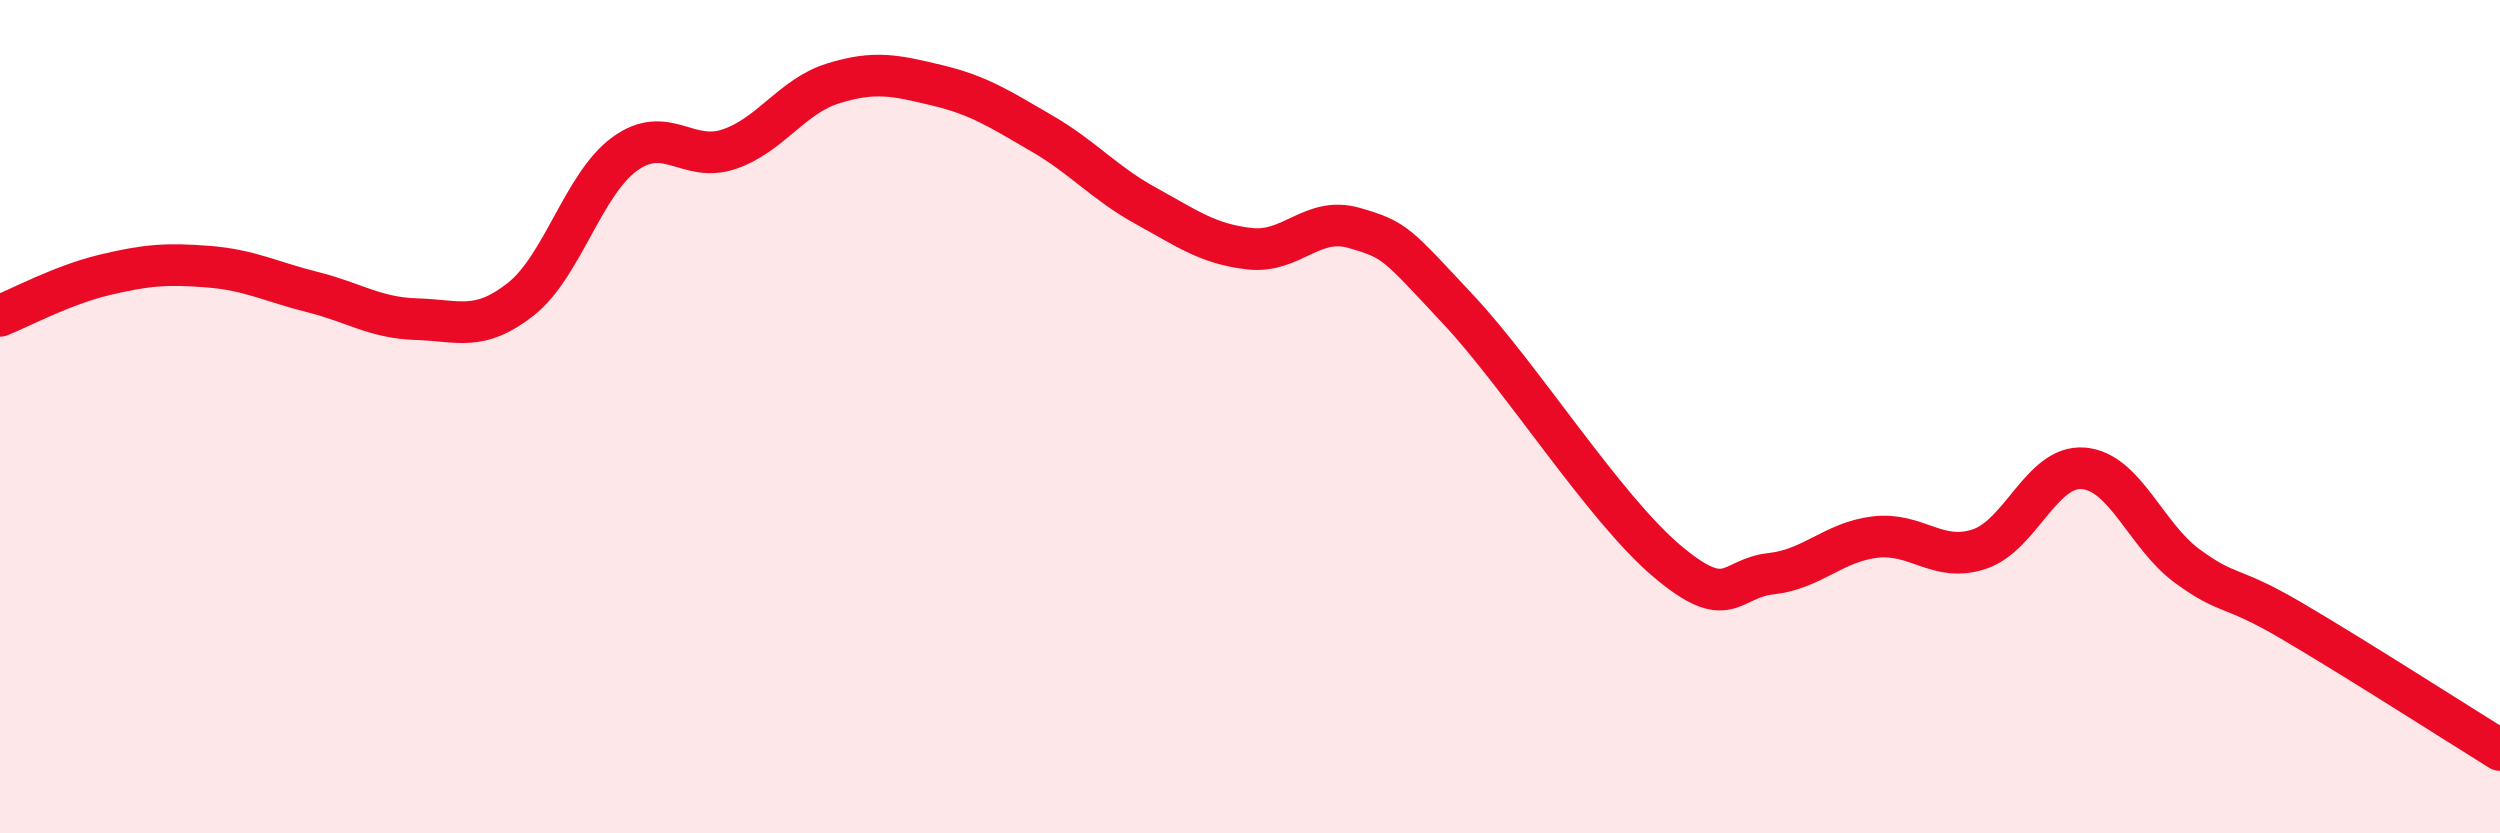
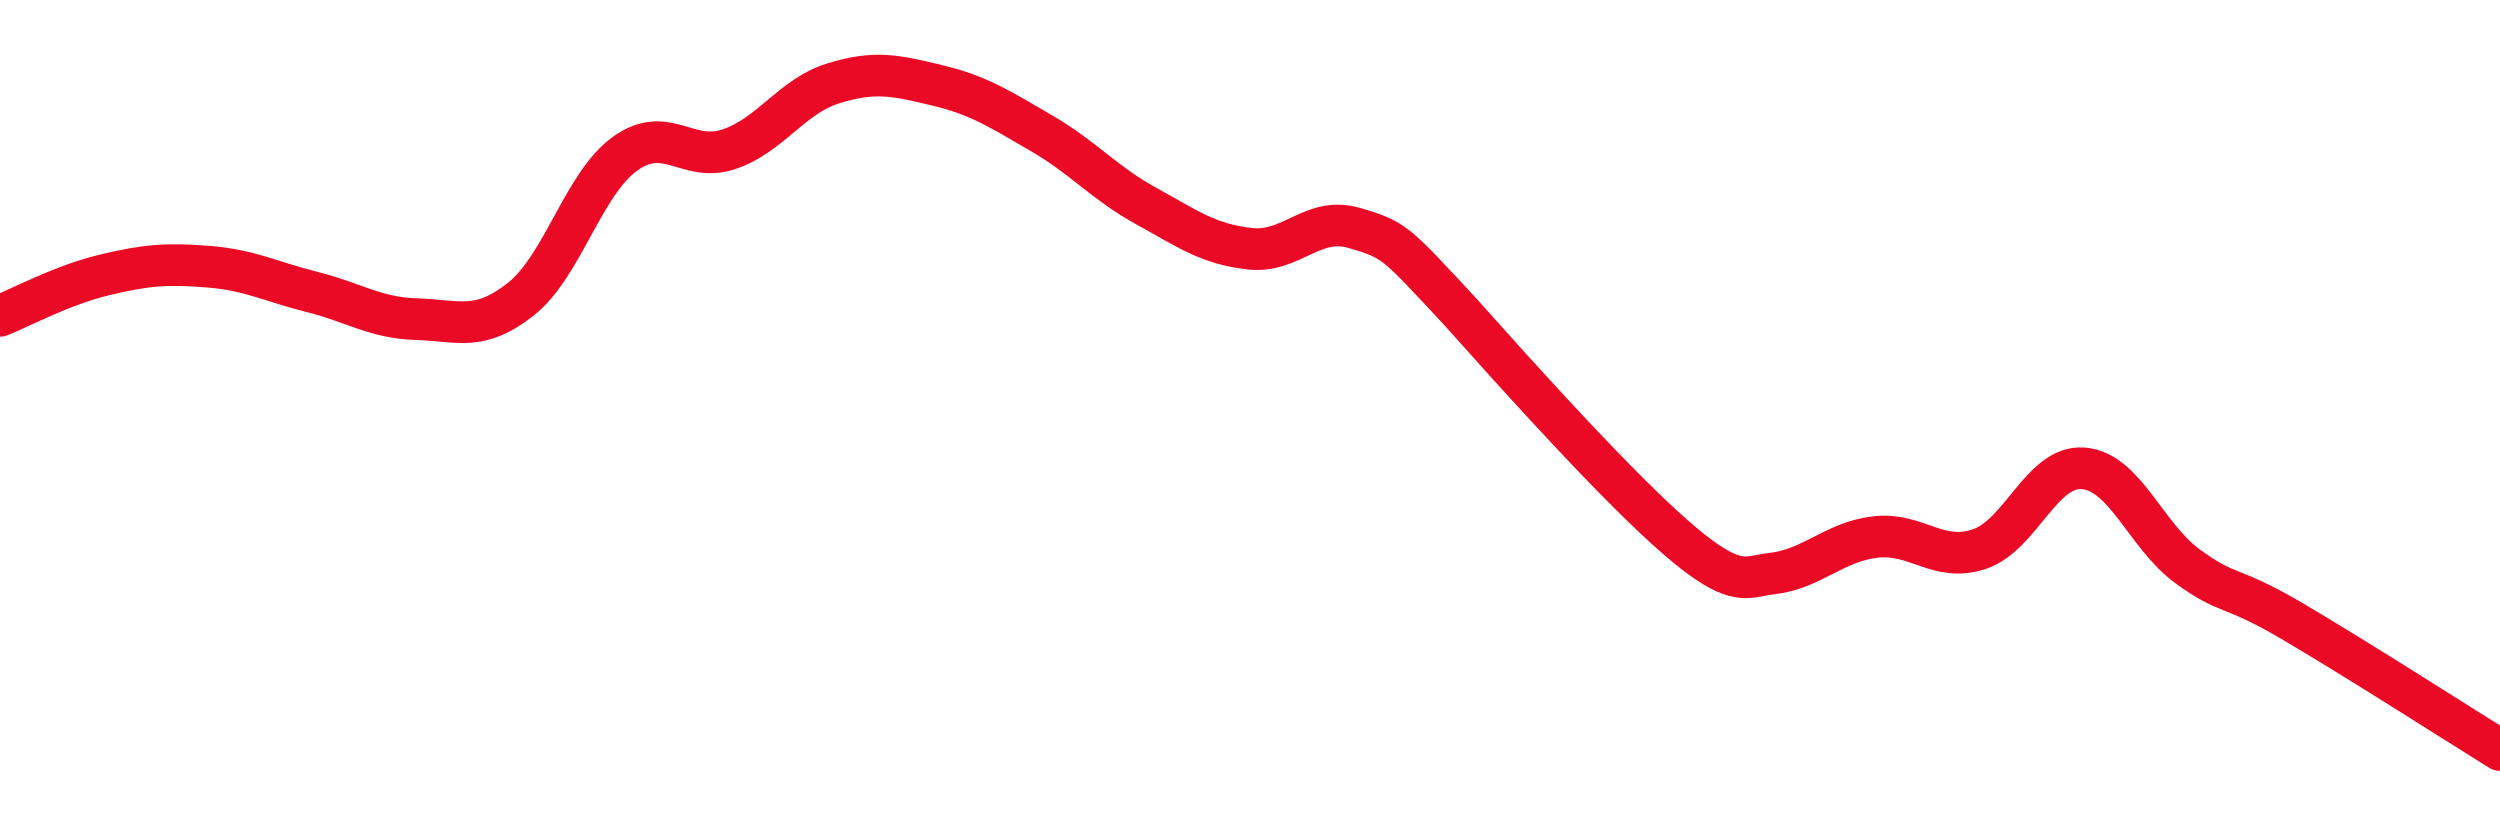
<svg xmlns="http://www.w3.org/2000/svg" width="60" height="20" viewBox="0 0 60 20">
-   <path d="M 0,7.58 C 0.5,7.38 1.5,6.84 2.5,6.6 C 3.5,6.36 4,6.32 5,6.4 C 6,6.48 6.5,6.76 7.5,7.01 C 8.5,7.26 9,7.63 10,7.66 C 11,7.69 11.5,7.97 12.5,7.18 C 13.5,6.39 14,4.41 15,3.69 C 16,2.97 16.5,3.92 17.5,3.58 C 18.5,3.24 19,2.31 20,2 C 21,1.69 21.5,1.81 22.5,2.05 C 23.5,2.29 24,2.62 25,3.2 C 26,3.78 26.5,4.39 27.5,4.94 C 28.5,5.49 29,5.86 30,5.97 C 31,6.08 31.5,5.18 32.5,5.47 C 33.5,5.76 33.5,5.83 35,7.43 C 36.5,9.03 38.5,12.19 40,13.46 C 41.5,14.73 41.5,13.88 42.5,13.77 C 43.5,13.66 44,13.01 45,12.89 C 46,12.77 46.5,13.51 47.5,13.18 C 48.5,12.85 49,11.16 50,11.24 C 51,11.32 51.5,12.86 52.5,13.59 C 53.5,14.32 53.5,14.02 55,14.9 C 56.5,15.78 59,17.38 60,18L60 20L0 20Z" fill="#EB0A25" opacity="0.1" stroke-linecap="round" stroke-linejoin="round" />
-   <path d="M 0,7.58 C 0.5,7.38 1.5,6.84 2.5,6.6 C 3.5,6.36 4,6.32 5,6.4 C 6,6.48 6.5,6.76 7.5,7.01 C 8.5,7.26 9,7.63 10,7.66 C 11,7.69 11.5,7.97 12.5,7.18 C 13.5,6.39 14,4.41 15,3.69 C 16,2.97 16.5,3.92 17.5,3.58 C 18.5,3.24 19,2.31 20,2 C 21,1.69 21.5,1.81 22.5,2.05 C 23.5,2.29 24,2.62 25,3.2 C 26,3.78 26.5,4.39 27.5,4.94 C 28.5,5.49 29,5.86 30,5.97 C 31,6.08 31.5,5.18 32.5,5.47 C 33.5,5.76 33.5,5.83 35,7.43 C 36.5,9.03 38.5,12.19 40,13.46 C 41.5,14.73 41.5,13.88 42.5,13.77 C 43.5,13.66 44,13.01 45,12.89 C 46,12.77 46.5,13.51 47.5,13.18 C 48.5,12.85 49,11.16 50,11.24 C 51,11.32 51.5,12.86 52.5,13.59 C 53.5,14.32 53.5,14.02 55,14.9 C 56.5,15.78 59,17.38 60,18" stroke="#EB0A25" stroke-width="1" fill="none" stroke-linecap="round" stroke-linejoin="round" />
+   <path d="M 0,7.58 C 0.5,7.38 1.5,6.84 2.5,6.6 C 3.5,6.36 4,6.32 5,6.4 C 6,6.48 6.5,6.76 7.5,7.01 C 8.5,7.26 9,7.63 10,7.66 C 11,7.69 11.5,7.97 12.5,7.18 C 13.5,6.39 14,4.41 15,3.69 C 16,2.97 16.5,3.92 17.5,3.58 C 18.5,3.24 19,2.31 20,2 C 21,1.69 21.5,1.81 22.5,2.05 C 23.5,2.29 24,2.62 25,3.2 C 26,3.78 26.5,4.39 27.5,4.94 C 28.5,5.49 29,5.86 30,5.97 C 31,6.08 31.5,5.18 32.5,5.47 C 33.5,5.76 33.5,5.83 35,7.43 C 41.5,14.73 41.5,13.88 42.5,13.77 C 43.5,13.66 44,13.01 45,12.89 C 46,12.77 46.5,13.51 47.5,13.18 C 48.5,12.85 49,11.16 50,11.24 C 51,11.32 51.5,12.86 52.5,13.59 C 53.5,14.32 53.5,14.02 55,14.9 C 56.5,15.78 59,17.38 60,18" stroke="#EB0A25" stroke-width="1" fill="none" stroke-linecap="round" stroke-linejoin="round" />
</svg>